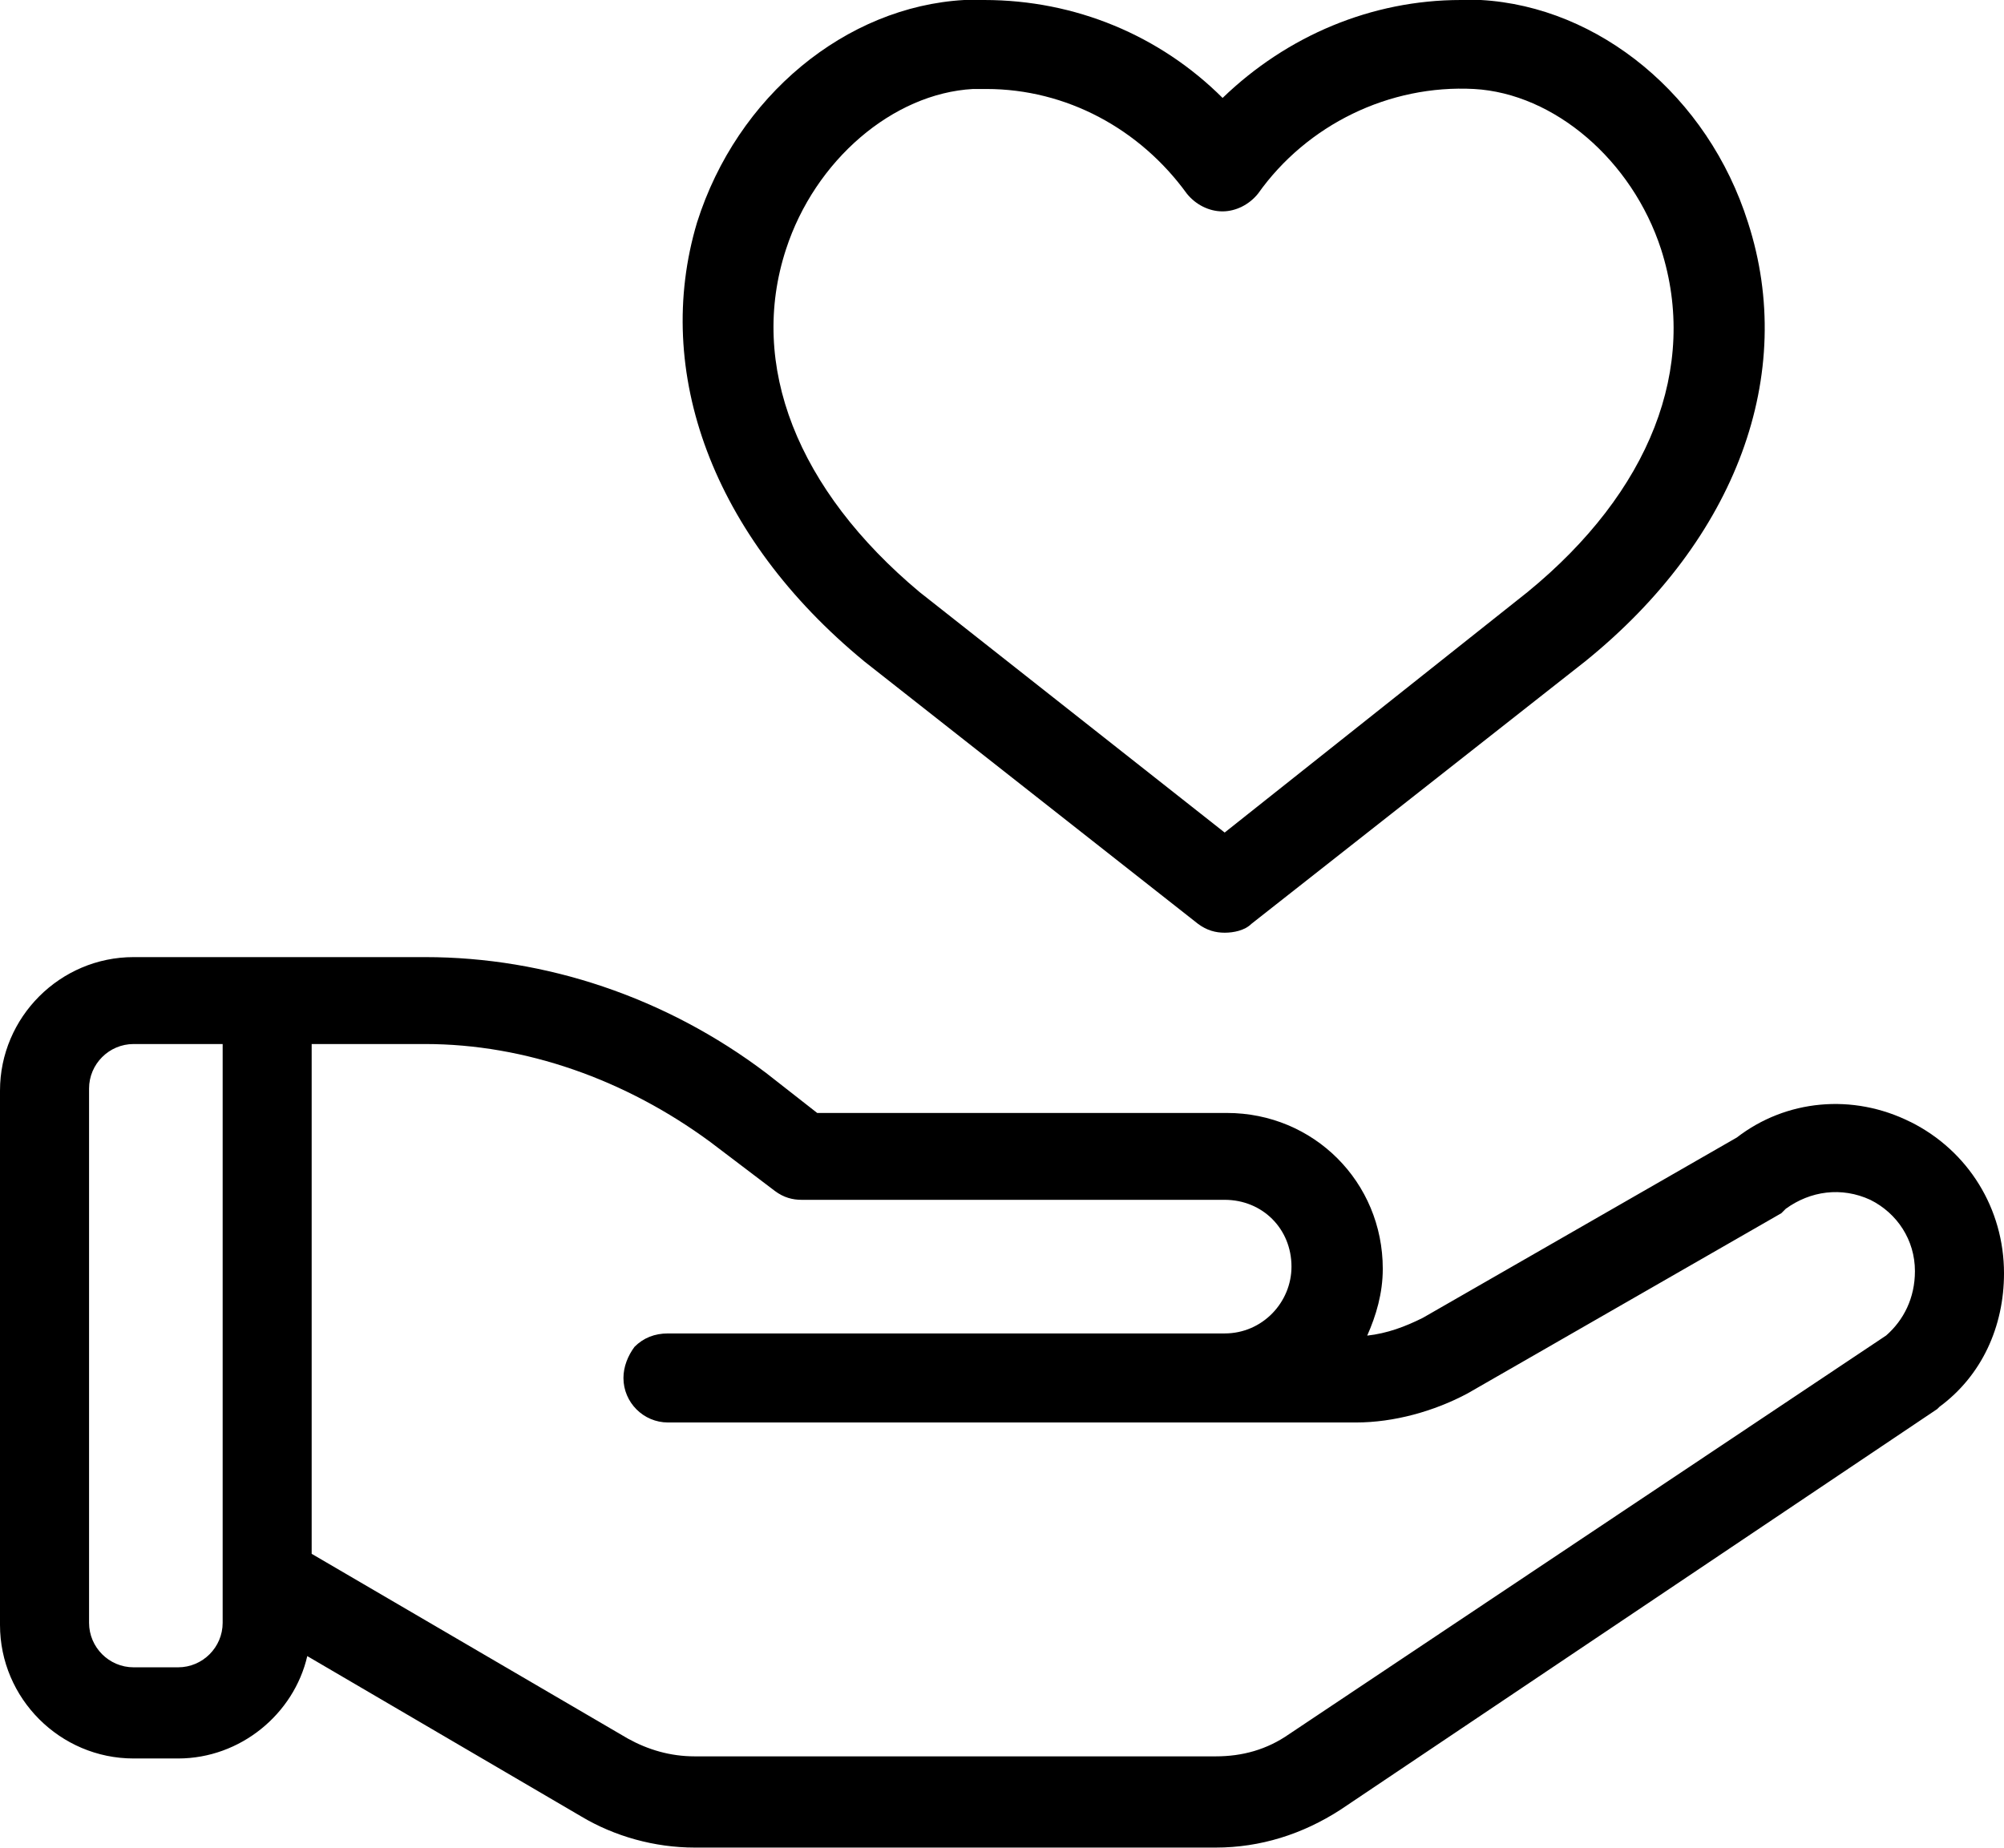
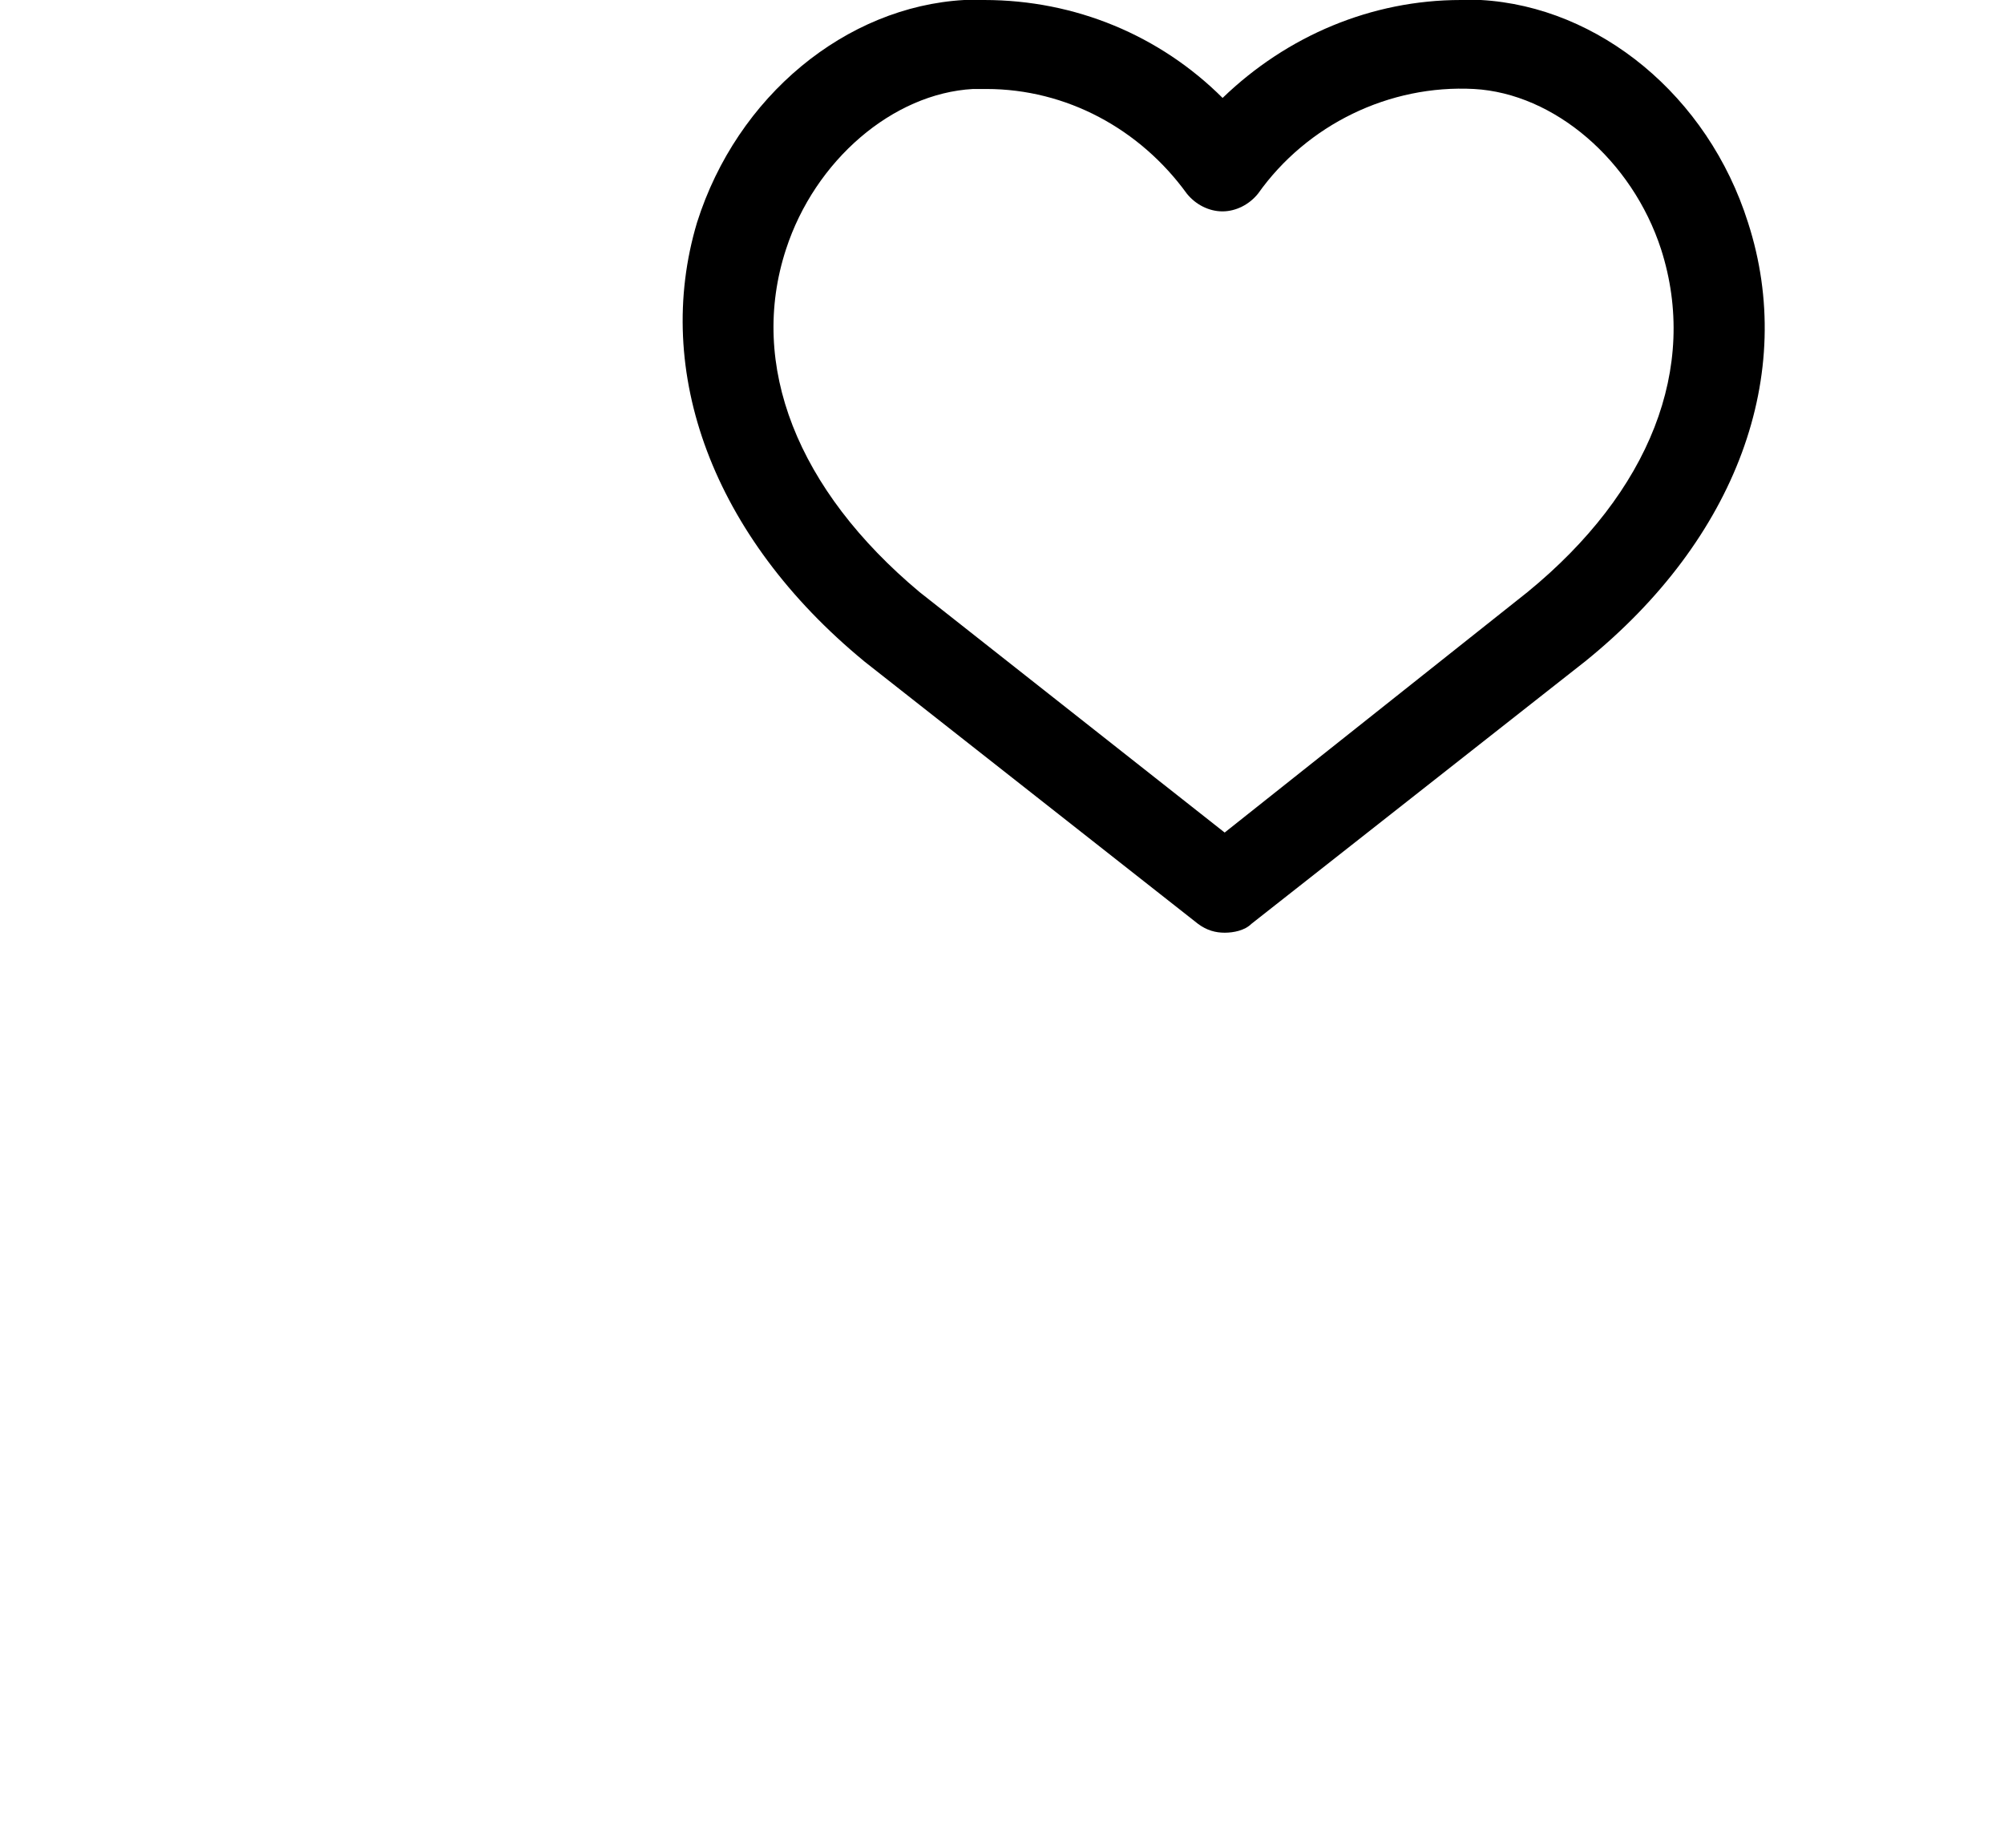
<svg xmlns="http://www.w3.org/2000/svg" id="Ebene_2" viewBox="0 0 369.46 340.73">
  <g id="Capa_1">
    <g id="pflege">
      <path d="m159.28,121.92l61.58,48.44c1.64,1.23,3.28,1.64,4.93,1.64s3.69-.41,4.93-1.64l61.58-48.44c27.91-22.58,39-52.96,29.97-80.87-7.39-23.4-27.5-39.82-49.26-41.05h-3.69c-16.42,0-32.02,6.57-43.92,18.06C213.88,6.57,198.28,0,181.45,0h-3.69c-21.76,1.23-41.87,17.65-49.26,41.05-8.21,27.5,2.87,57.88,30.79,80.87Zm-14.37-75.95h0c5.34-16.42,19.7-28.74,34.48-29.56h2.46c14.78,0,28.33,7.39,36.95,19.29,1.64,2.05,4.11,3.28,6.57,3.28s4.93-1.23,6.57-3.28c9.03-12.73,24.22-20.12,39.82-19.29,14.78.82,29.15,13.14,34.48,29.56,6.98,21.76-2.05,44.75-24.63,63.22l-55.83,44.34-56.24-44.34c-22.58-18.88-31.61-41.87-24.63-63.22Z" />
-       <path d="m352.22,206.9h0c-10.67-5.34-22.99-4.11-32.02,2.87l-57.88,33.25c-3.28,1.64-6.57,2.87-10.26,3.28,1.64-3.69,2.87-7.8,2.87-12.32,0-16.01-12.73-28.74-28.74-28.74h-75.53l-9.44-7.39c-18.47-13.96-40.64-21.35-62.81-21.35H24.63c-13.55,0-24.63,11.08-24.63,24.63v98.52c0,13.55,11.08,24.63,24.63,24.63h8.21c11.49,0,21.35-8.21,23.81-18.88l50.49,29.56c6.16,3.69,13.55,5.75,20.94,5.75h96.06c8.21,0,16.01-2.46,22.99-6.98l110.02-73.89.41-.41c7.8-5.75,11.9-14.78,11.9-24.63,0-11.9-6.57-22.58-17.24-27.91ZM41.05,299.26c0,4.52-3.69,8.21-8.21,8.21h-8.21c-4.52,0-8.21-3.69-8.21-8.21v-98.52c0-4.52,3.69-8.21,8.21-8.21h16.42v106.73Zm306.65-52.96l-110.02,73.48c-4.11,2.87-8.62,4.11-13.55,4.11h-96.06c-4.52,0-8.62-1.23-12.32-3.28l-58.29-34.07v-94.01h20.94c18.47,0,36.95,6.57,52.55,18.06l11.9,9.03c1.64,1.23,3.28,1.64,4.93,1.64h78c6.98,0,12.32,5.34,12.32,12.32,0,6.57-5.34,12.32-12.32,12.32h-102.63c-2.46,0-4.52.82-6.16,2.46-1.23,1.64-2.05,3.69-2.05,5.75,0,4.52,3.69,8.21,8.21,8.21h126.85c6.98,0,14.37-2.05,20.53-5.34l57.88-33.25.82-.82c4.52-3.28,10.26-4.11,15.6-1.64,4.93,2.46,8.21,7.39,8.21,13.14,0,4.93-2.05,9.03-5.34,11.9Z" />
    </g>
  </g>
</svg>